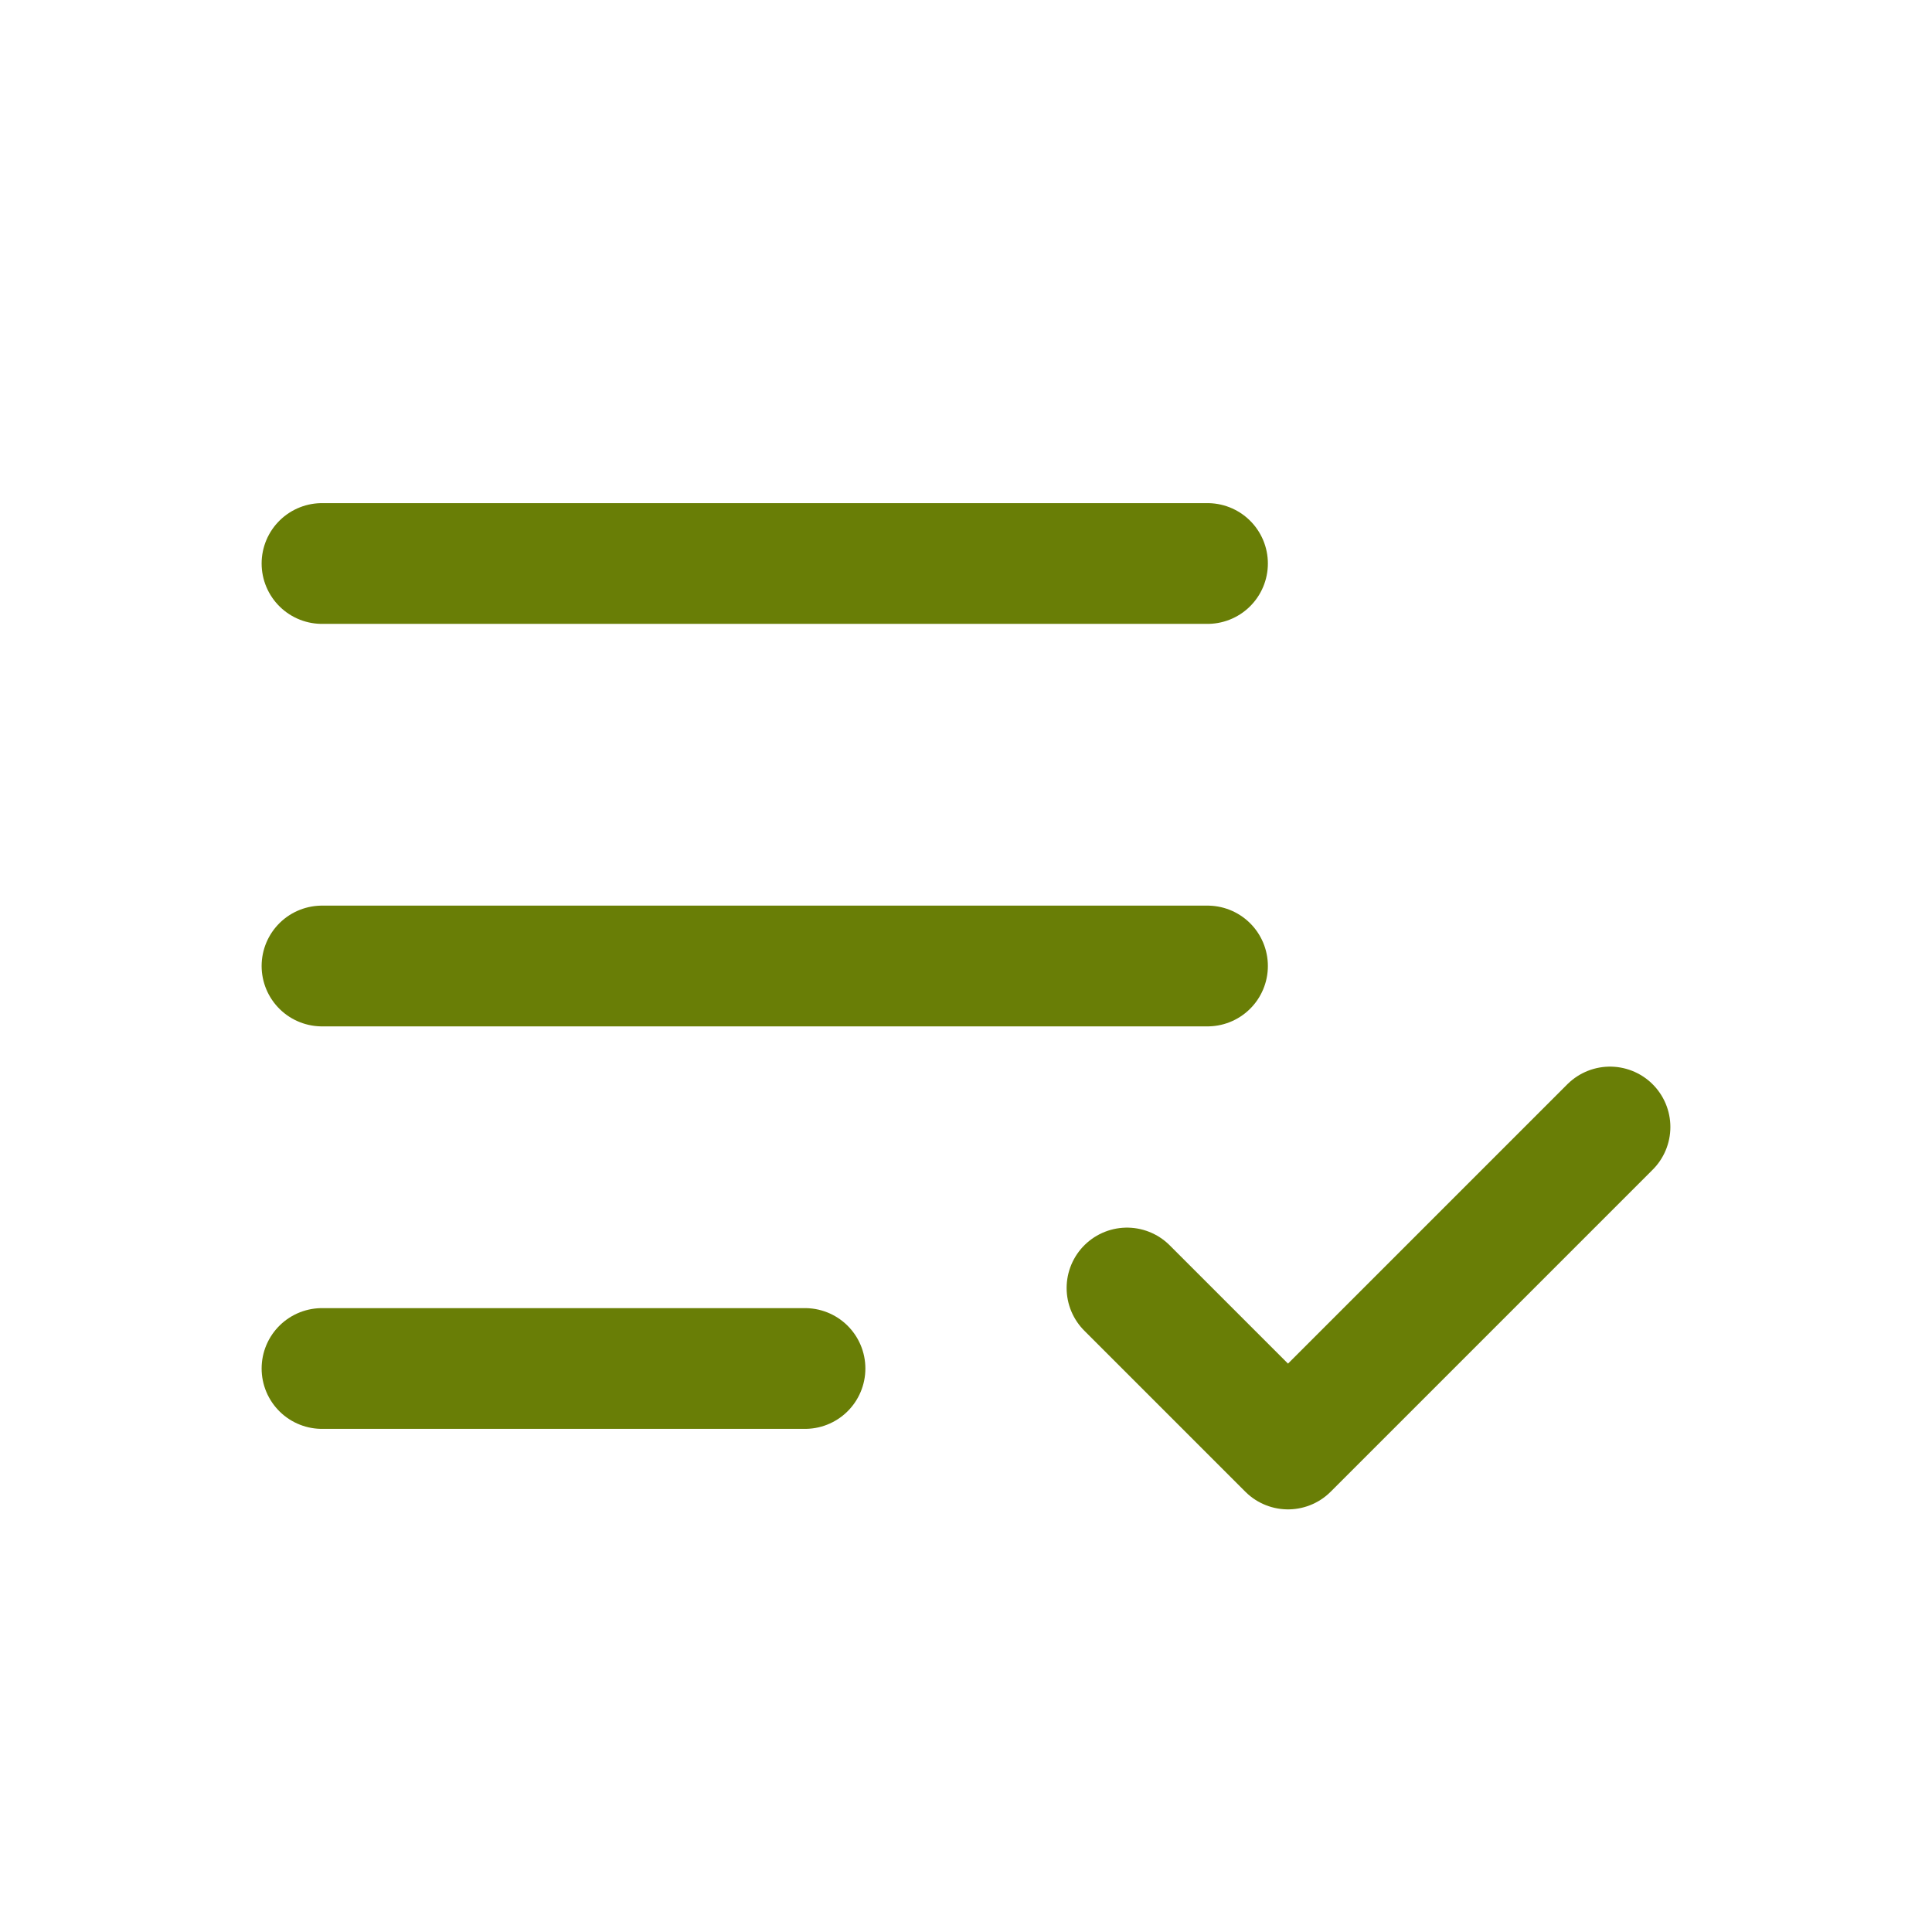
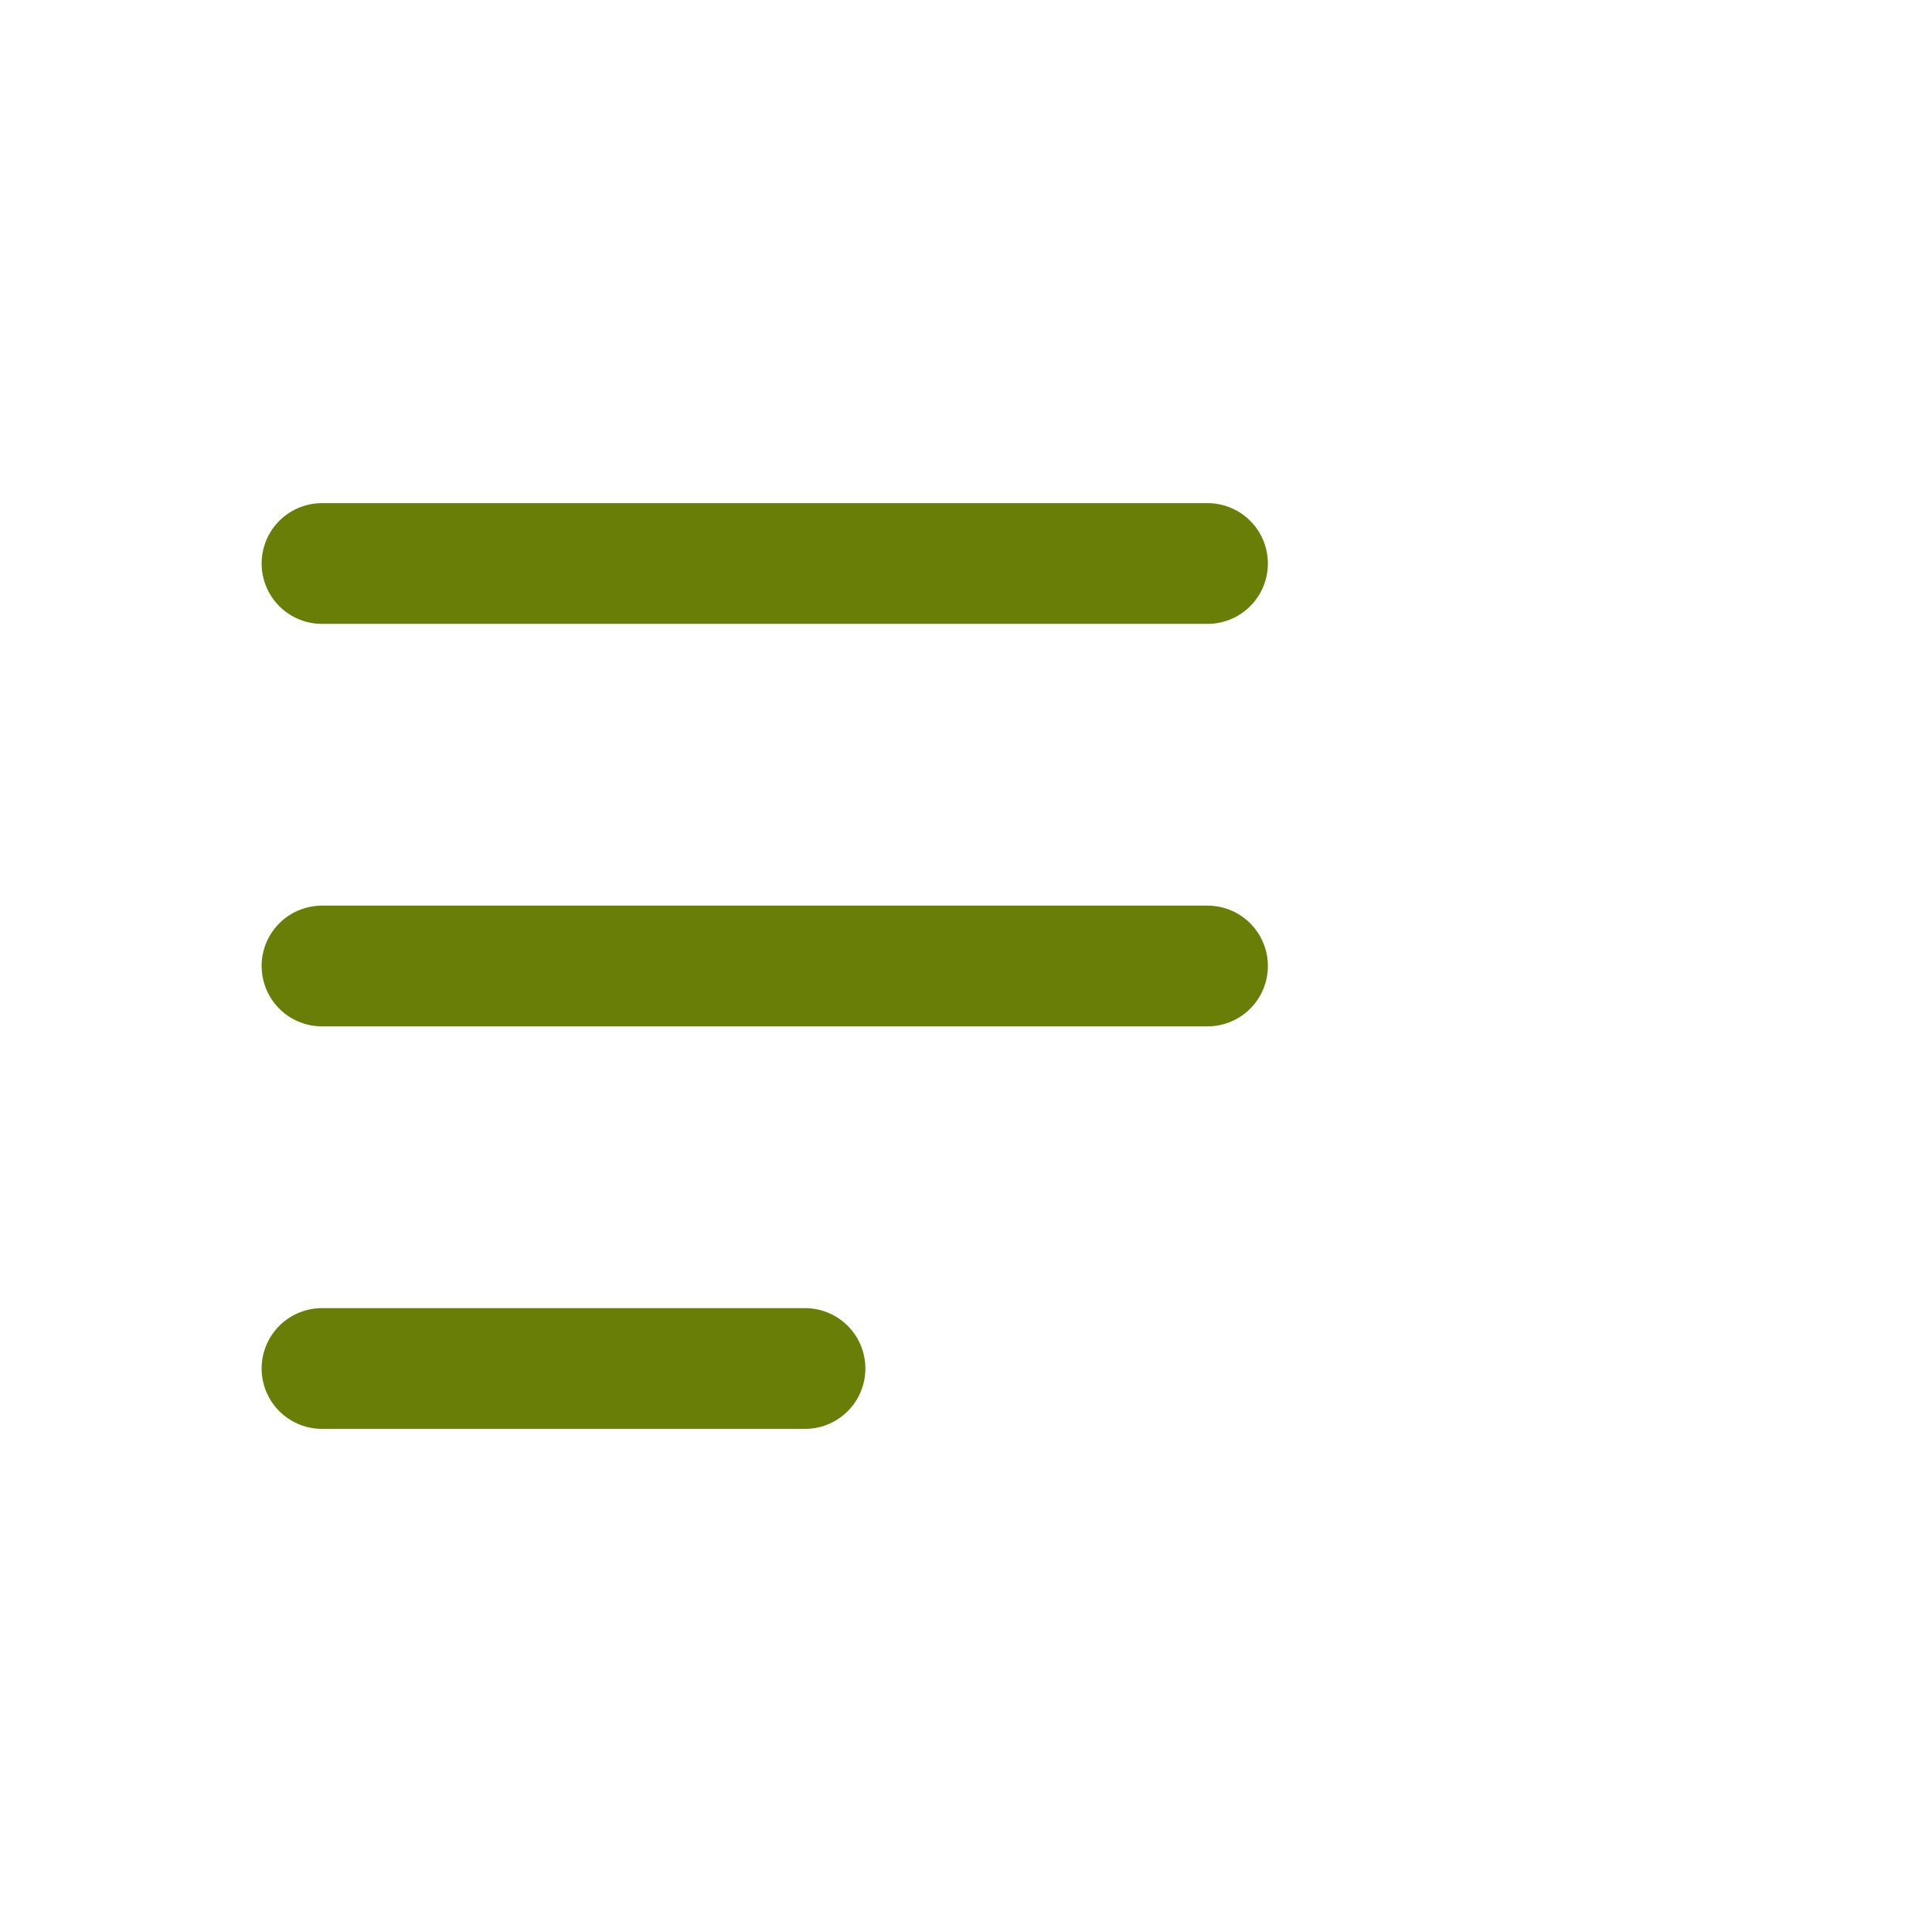
<svg xmlns="http://www.w3.org/2000/svg" width="24" height="24" viewBox="0 0 24 24" fill="none">
  <path d="M4 17H10" stroke="#697E06" stroke-width="1.5" stroke-linecap="round" stroke-linejoin="round" />
-   <path d="M20 14L16 18L14 16" stroke="#697E06" stroke-width="1.5" stroke-linecap="round" stroke-linejoin="round" />
  <path d="M4 12H15" stroke="#697E06" stroke-width="1.5" stroke-linecap="round" stroke-linejoin="round" />
  <path d="M4 7H15" stroke="#697E06" stroke-width="1.5" stroke-linecap="round" stroke-linejoin="round" />
</svg>